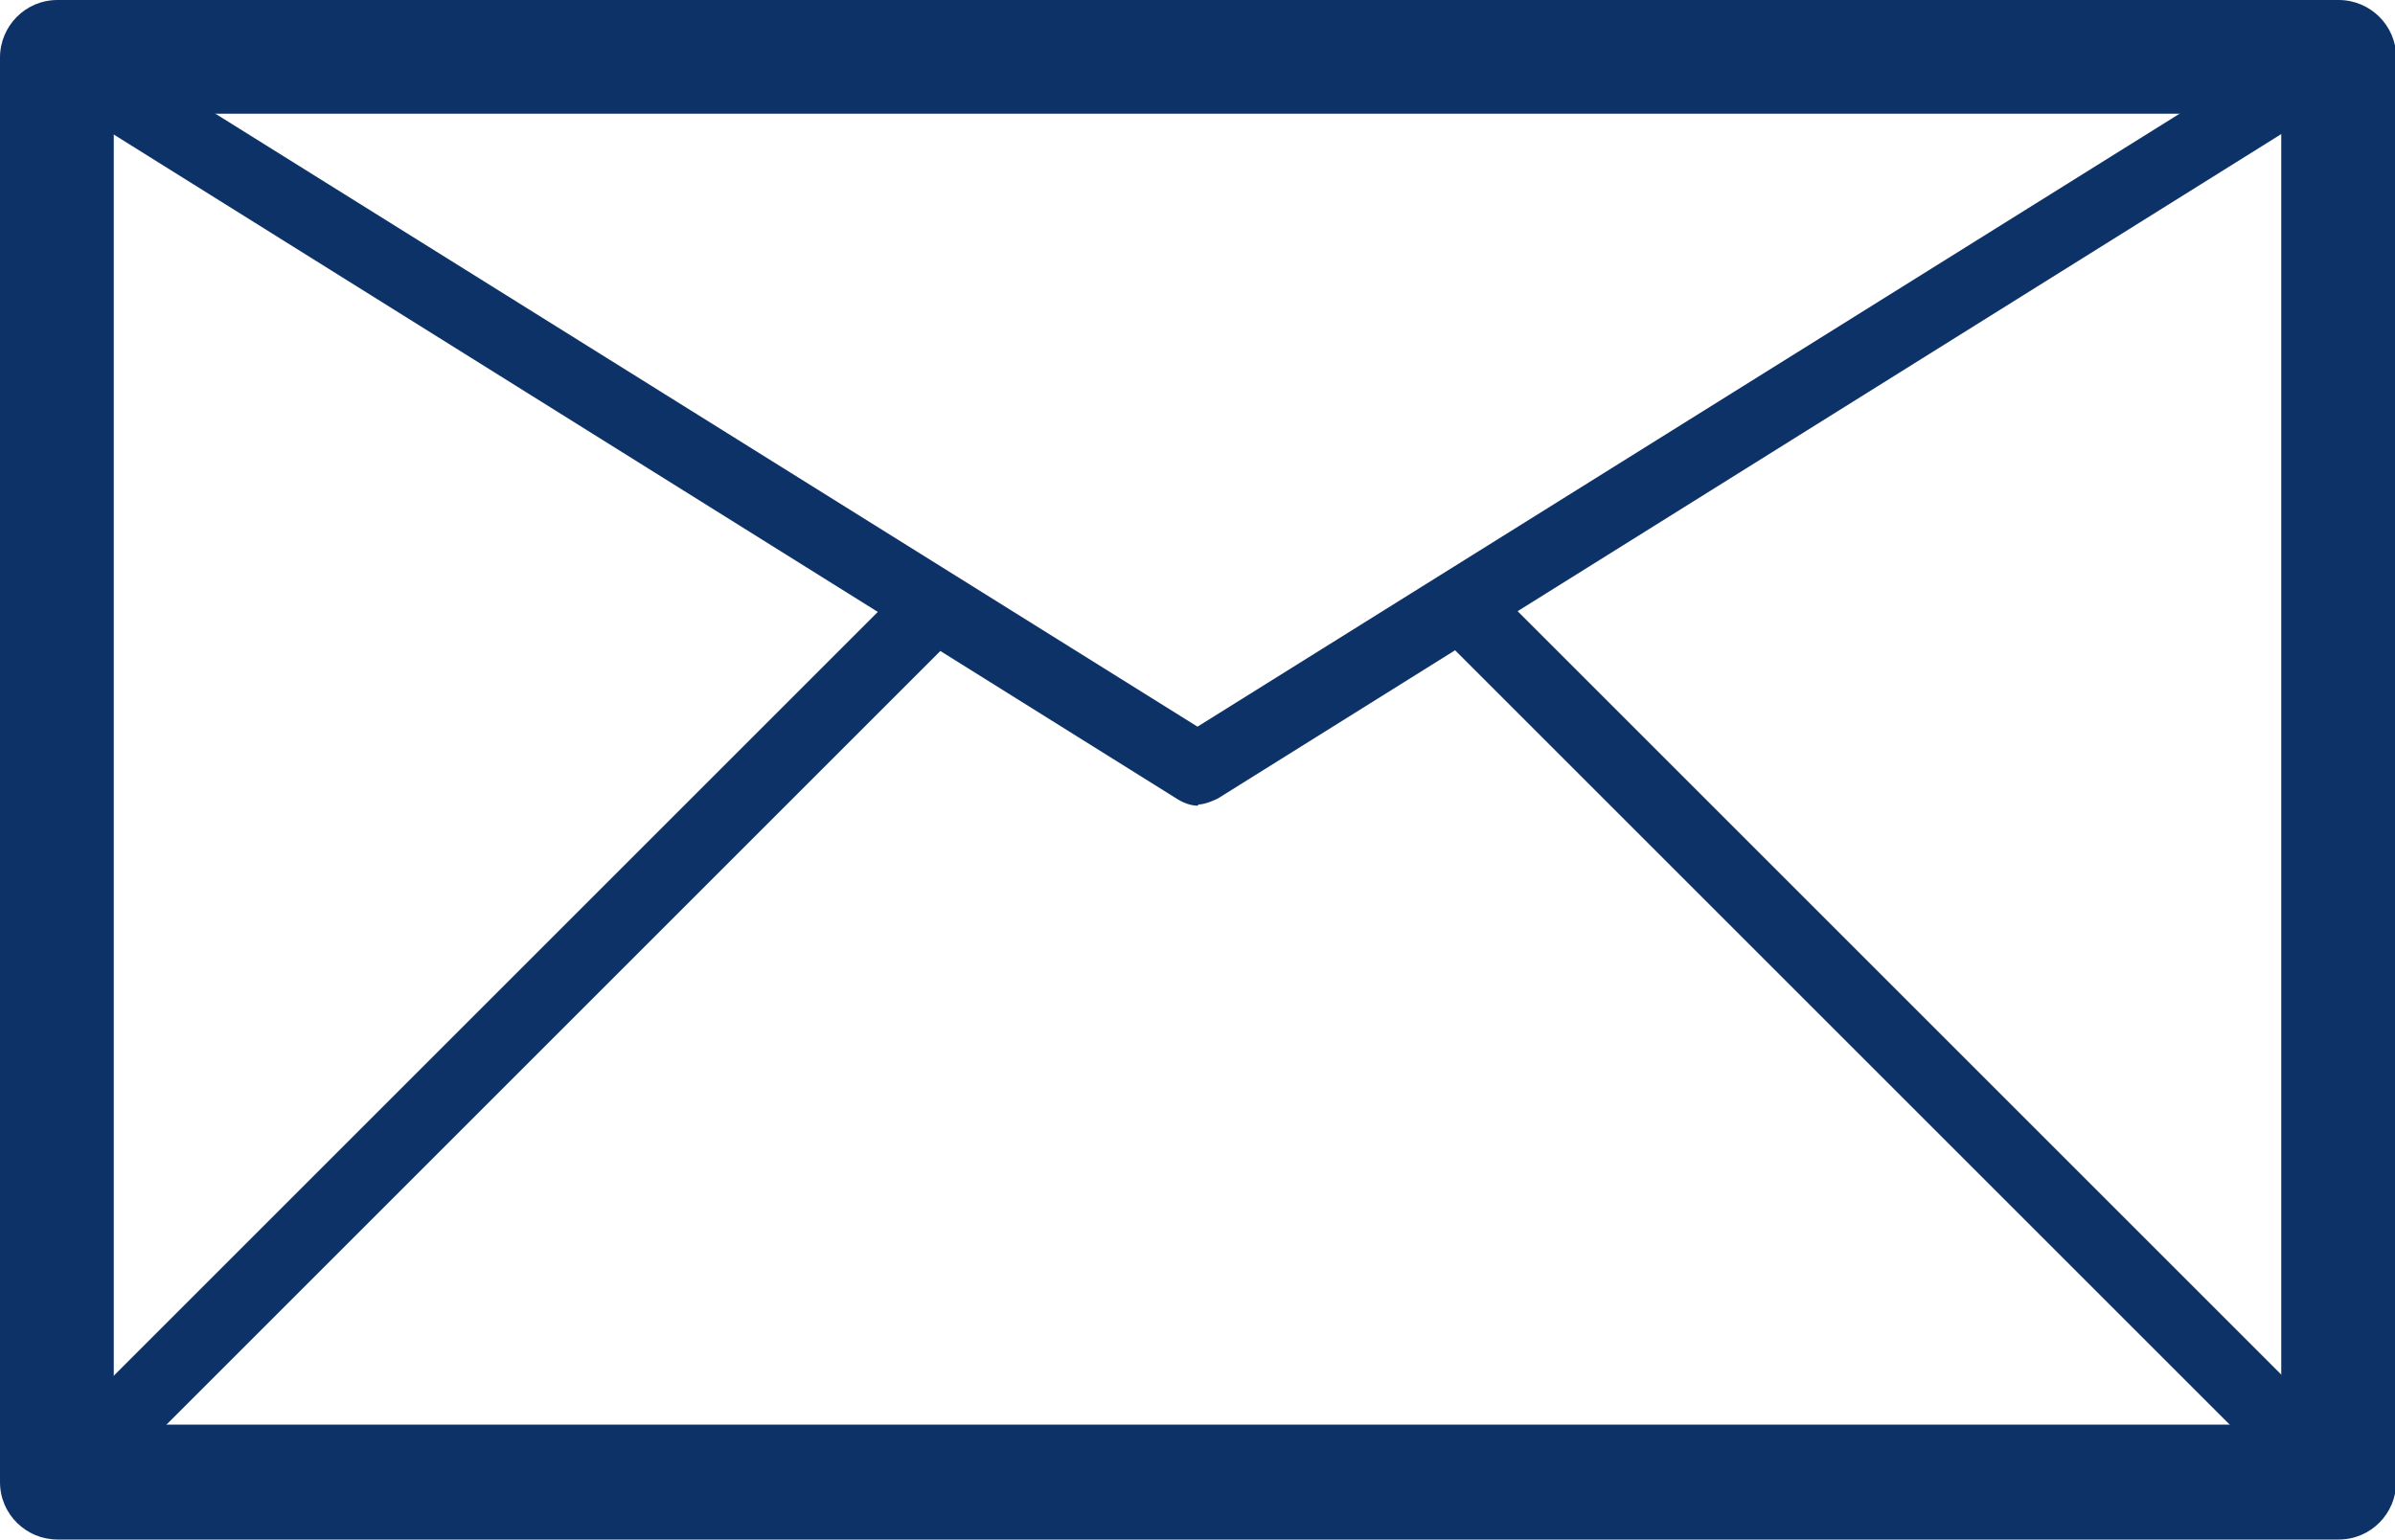
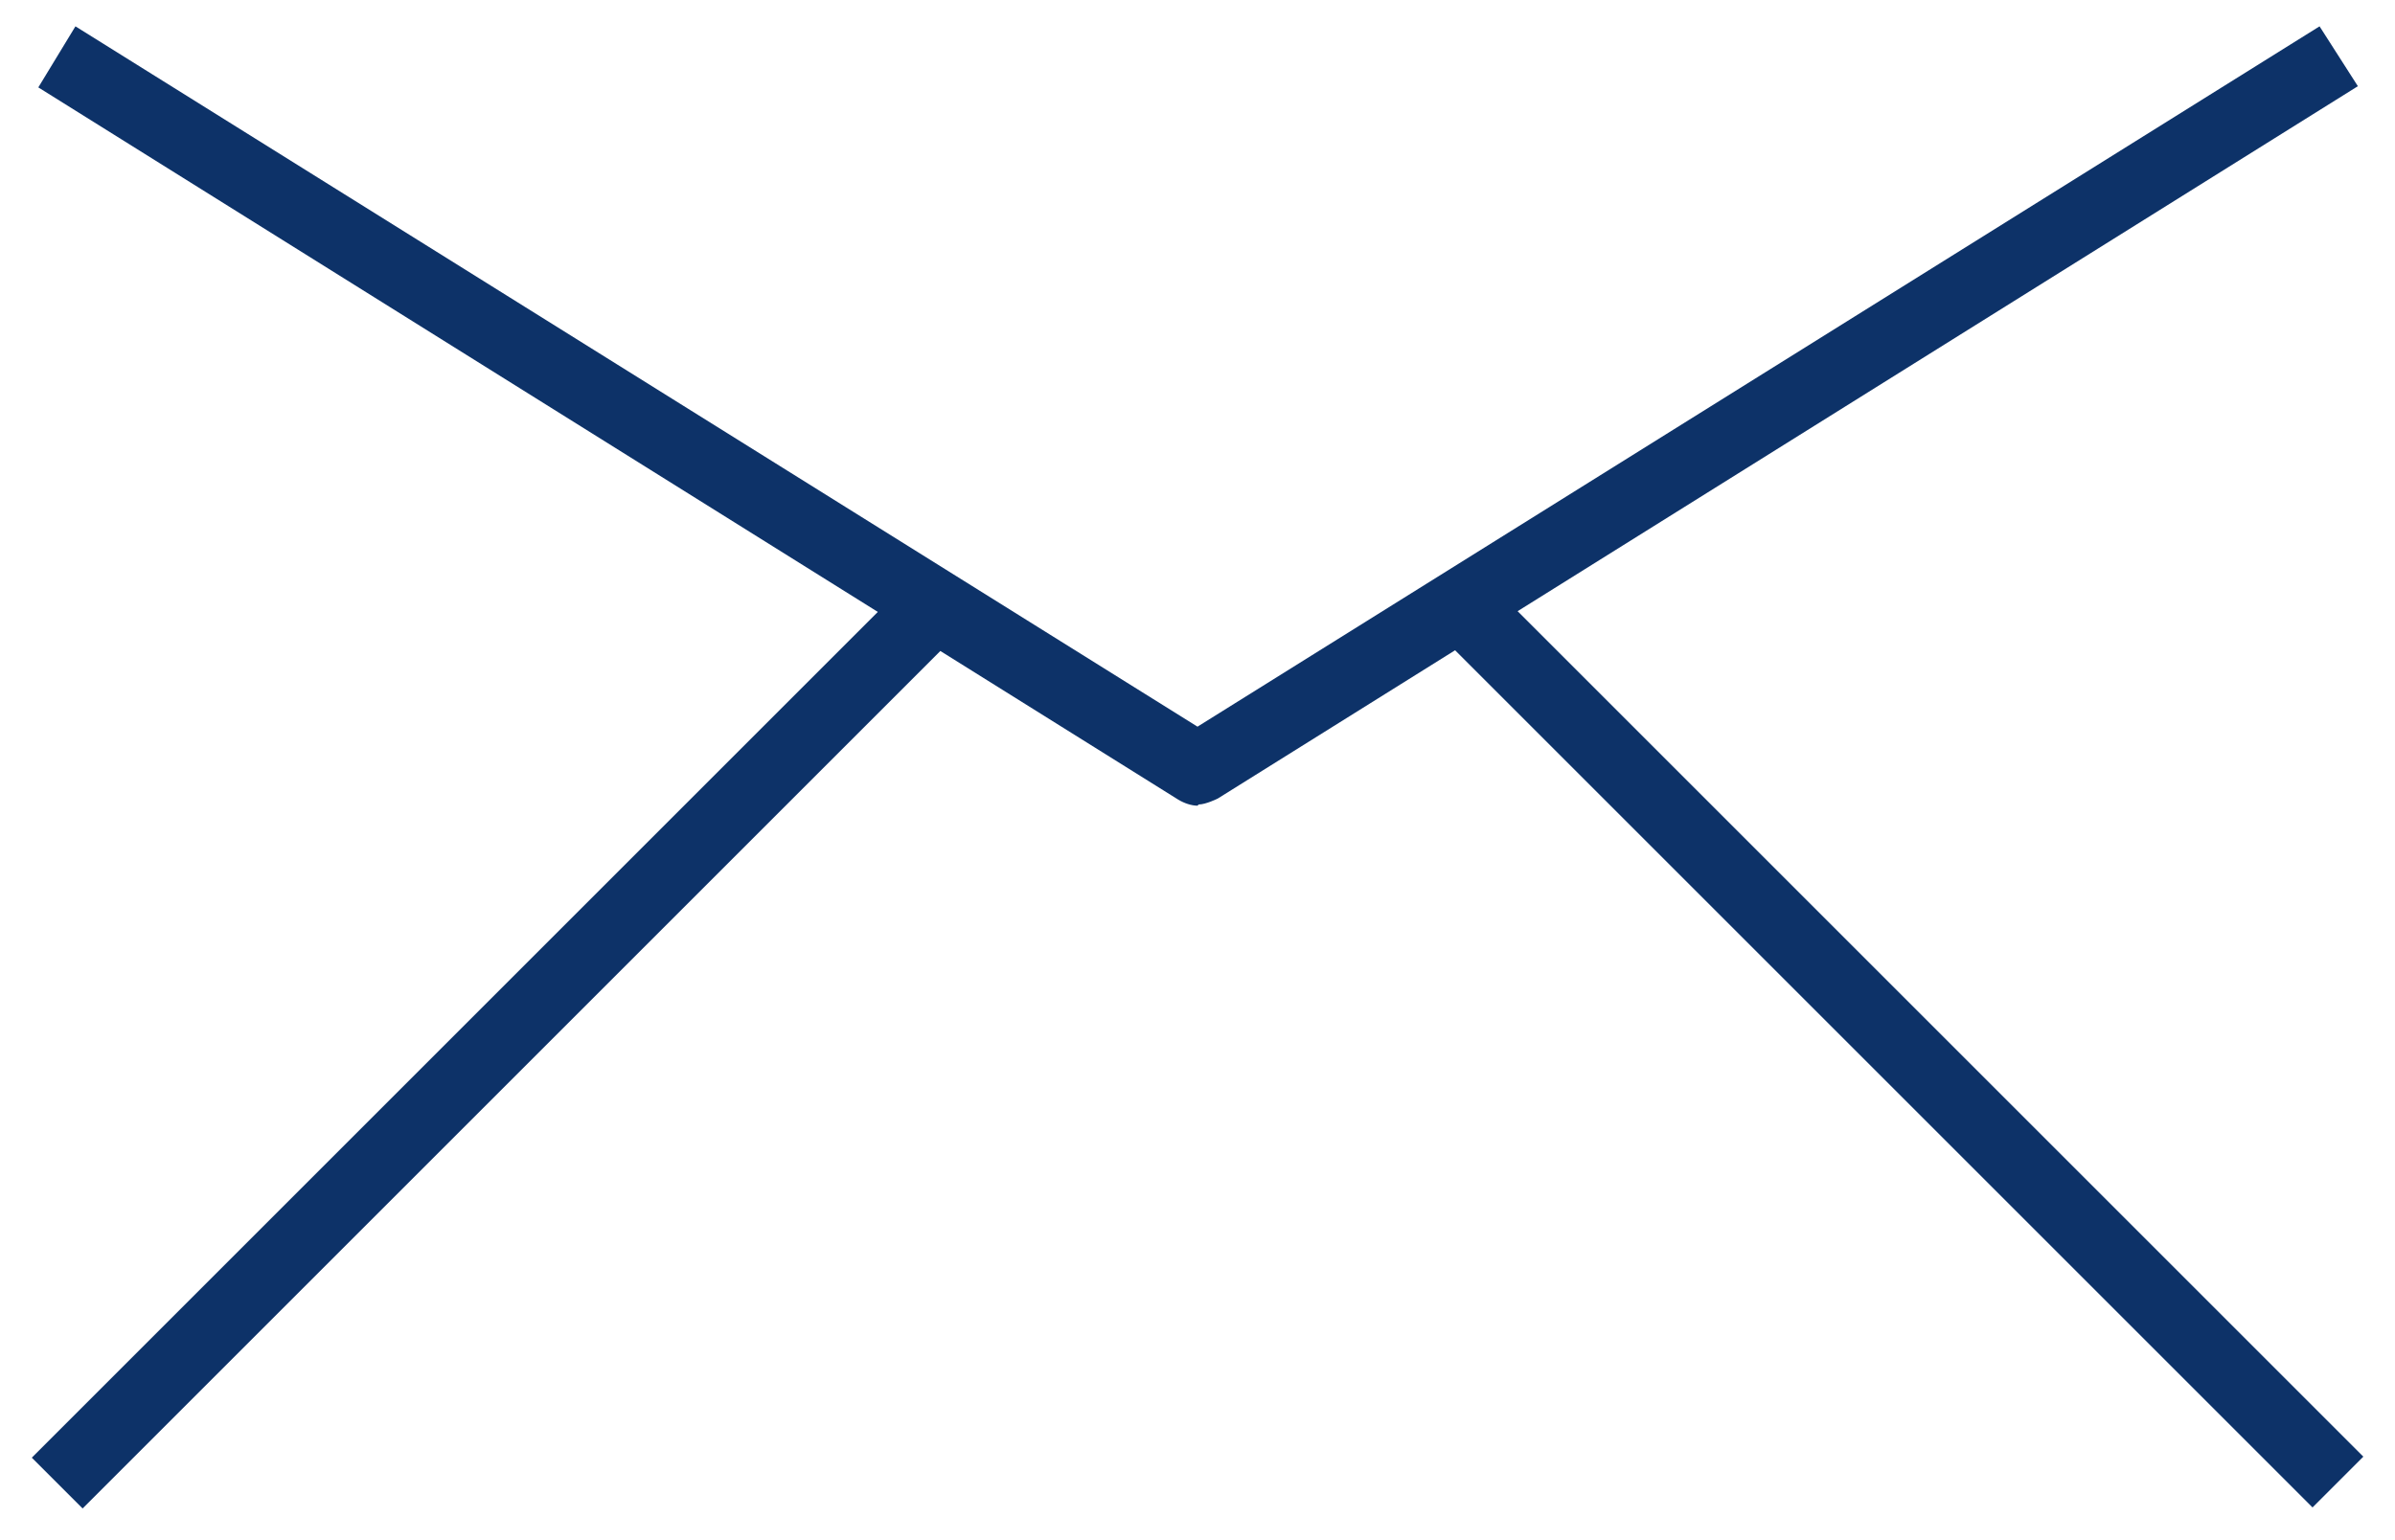
<svg xmlns="http://www.w3.org/2000/svg" id="_レイヤー_2" viewBox="0 0 20 12.86">
  <defs>
    <style>.cls-1{fill:#0d3268;}</style>
  </defs>
  <g id="_レイヤー_1-2">
-     <path class="cls-1" d="M19.52,12.86H.48c-.26,0-.48-.21-.48-.48V.48c0-.26.21-.48.48-.48h19.05c.26,0,.48.21.48.48v11.9c0,.26-.21.48-.48.48ZM.95,11.9h18.1V.95H.95v10.95Z" />
    <path class="cls-1" d="M10,6.73c-.05,0-.11-.02-.16-.05L.32.73.63.22l9.37,5.85L19.37.22l.32.5-9.52,5.95s-.1.05-.16.05Z" />
    <rect class="cls-1" x="-1.04" y="8.43" width="10.35" height=".6" transform="translate(-4.96 5.48) rotate(-45)" />
    <rect class="cls-1" x="15.57" y="3.55" width=".6" height="10.34" transform="translate(-1.52 13.78) rotate(-45)" />
  </g>
</svg>